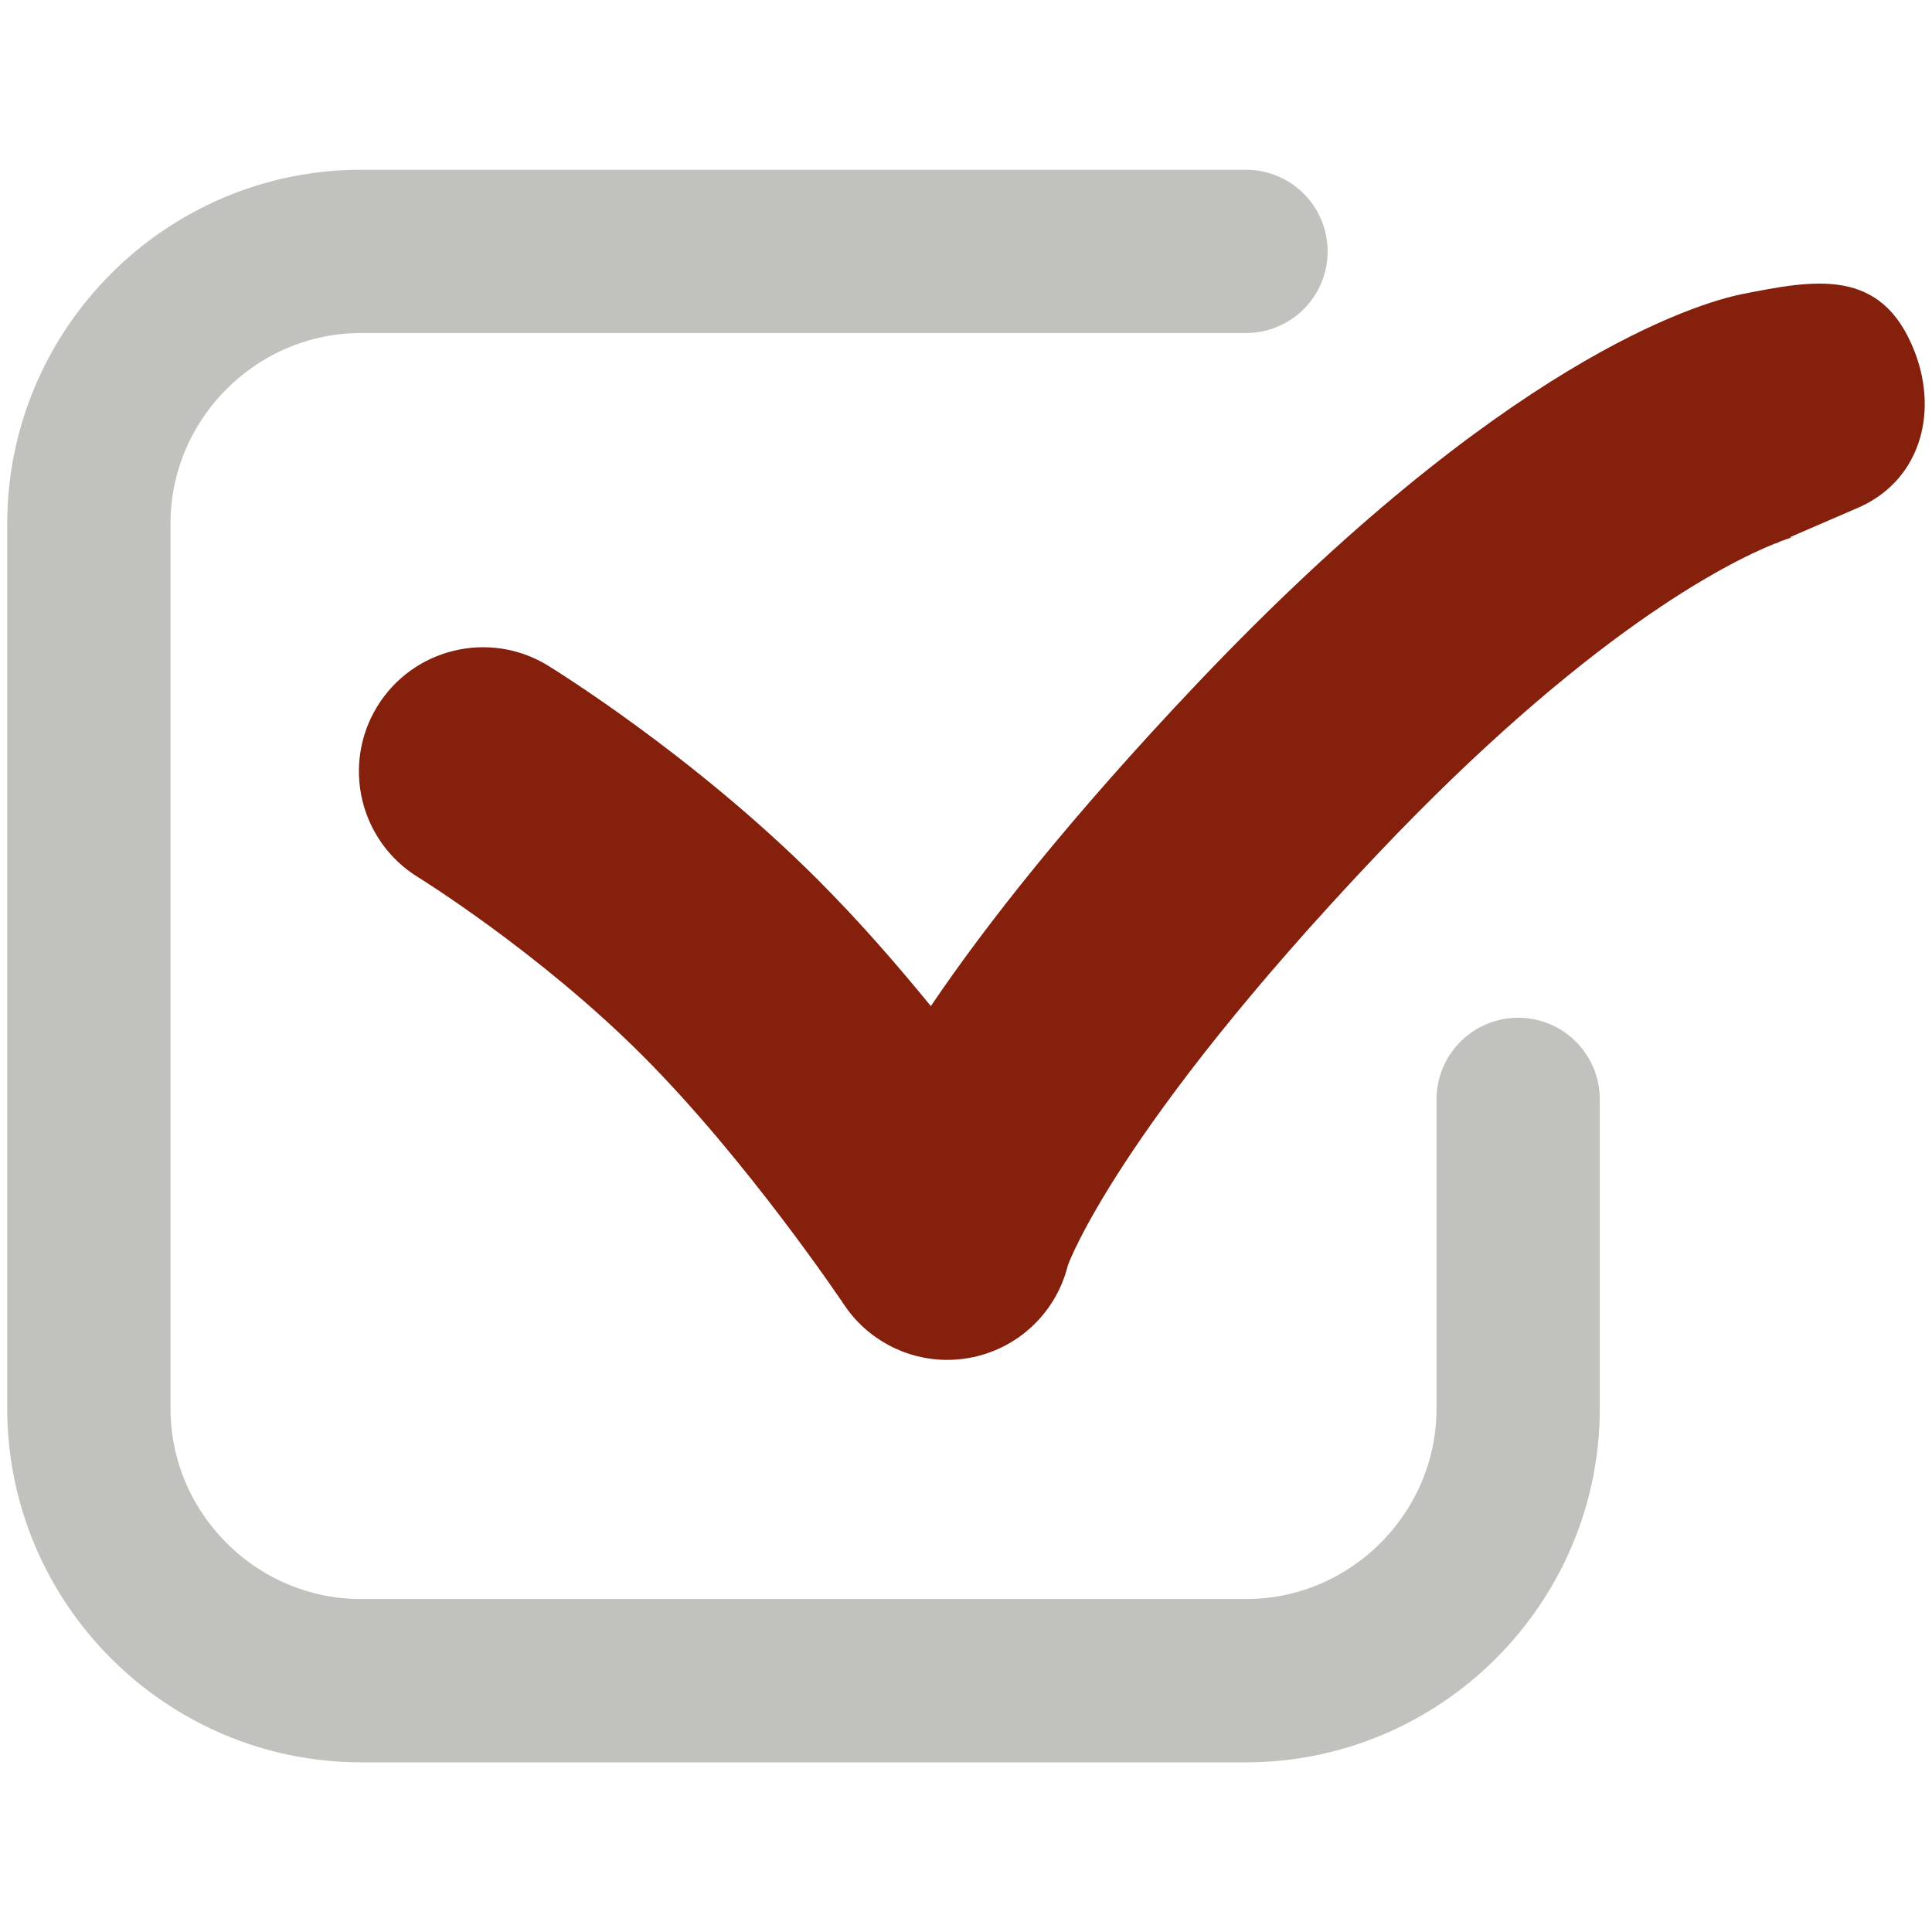
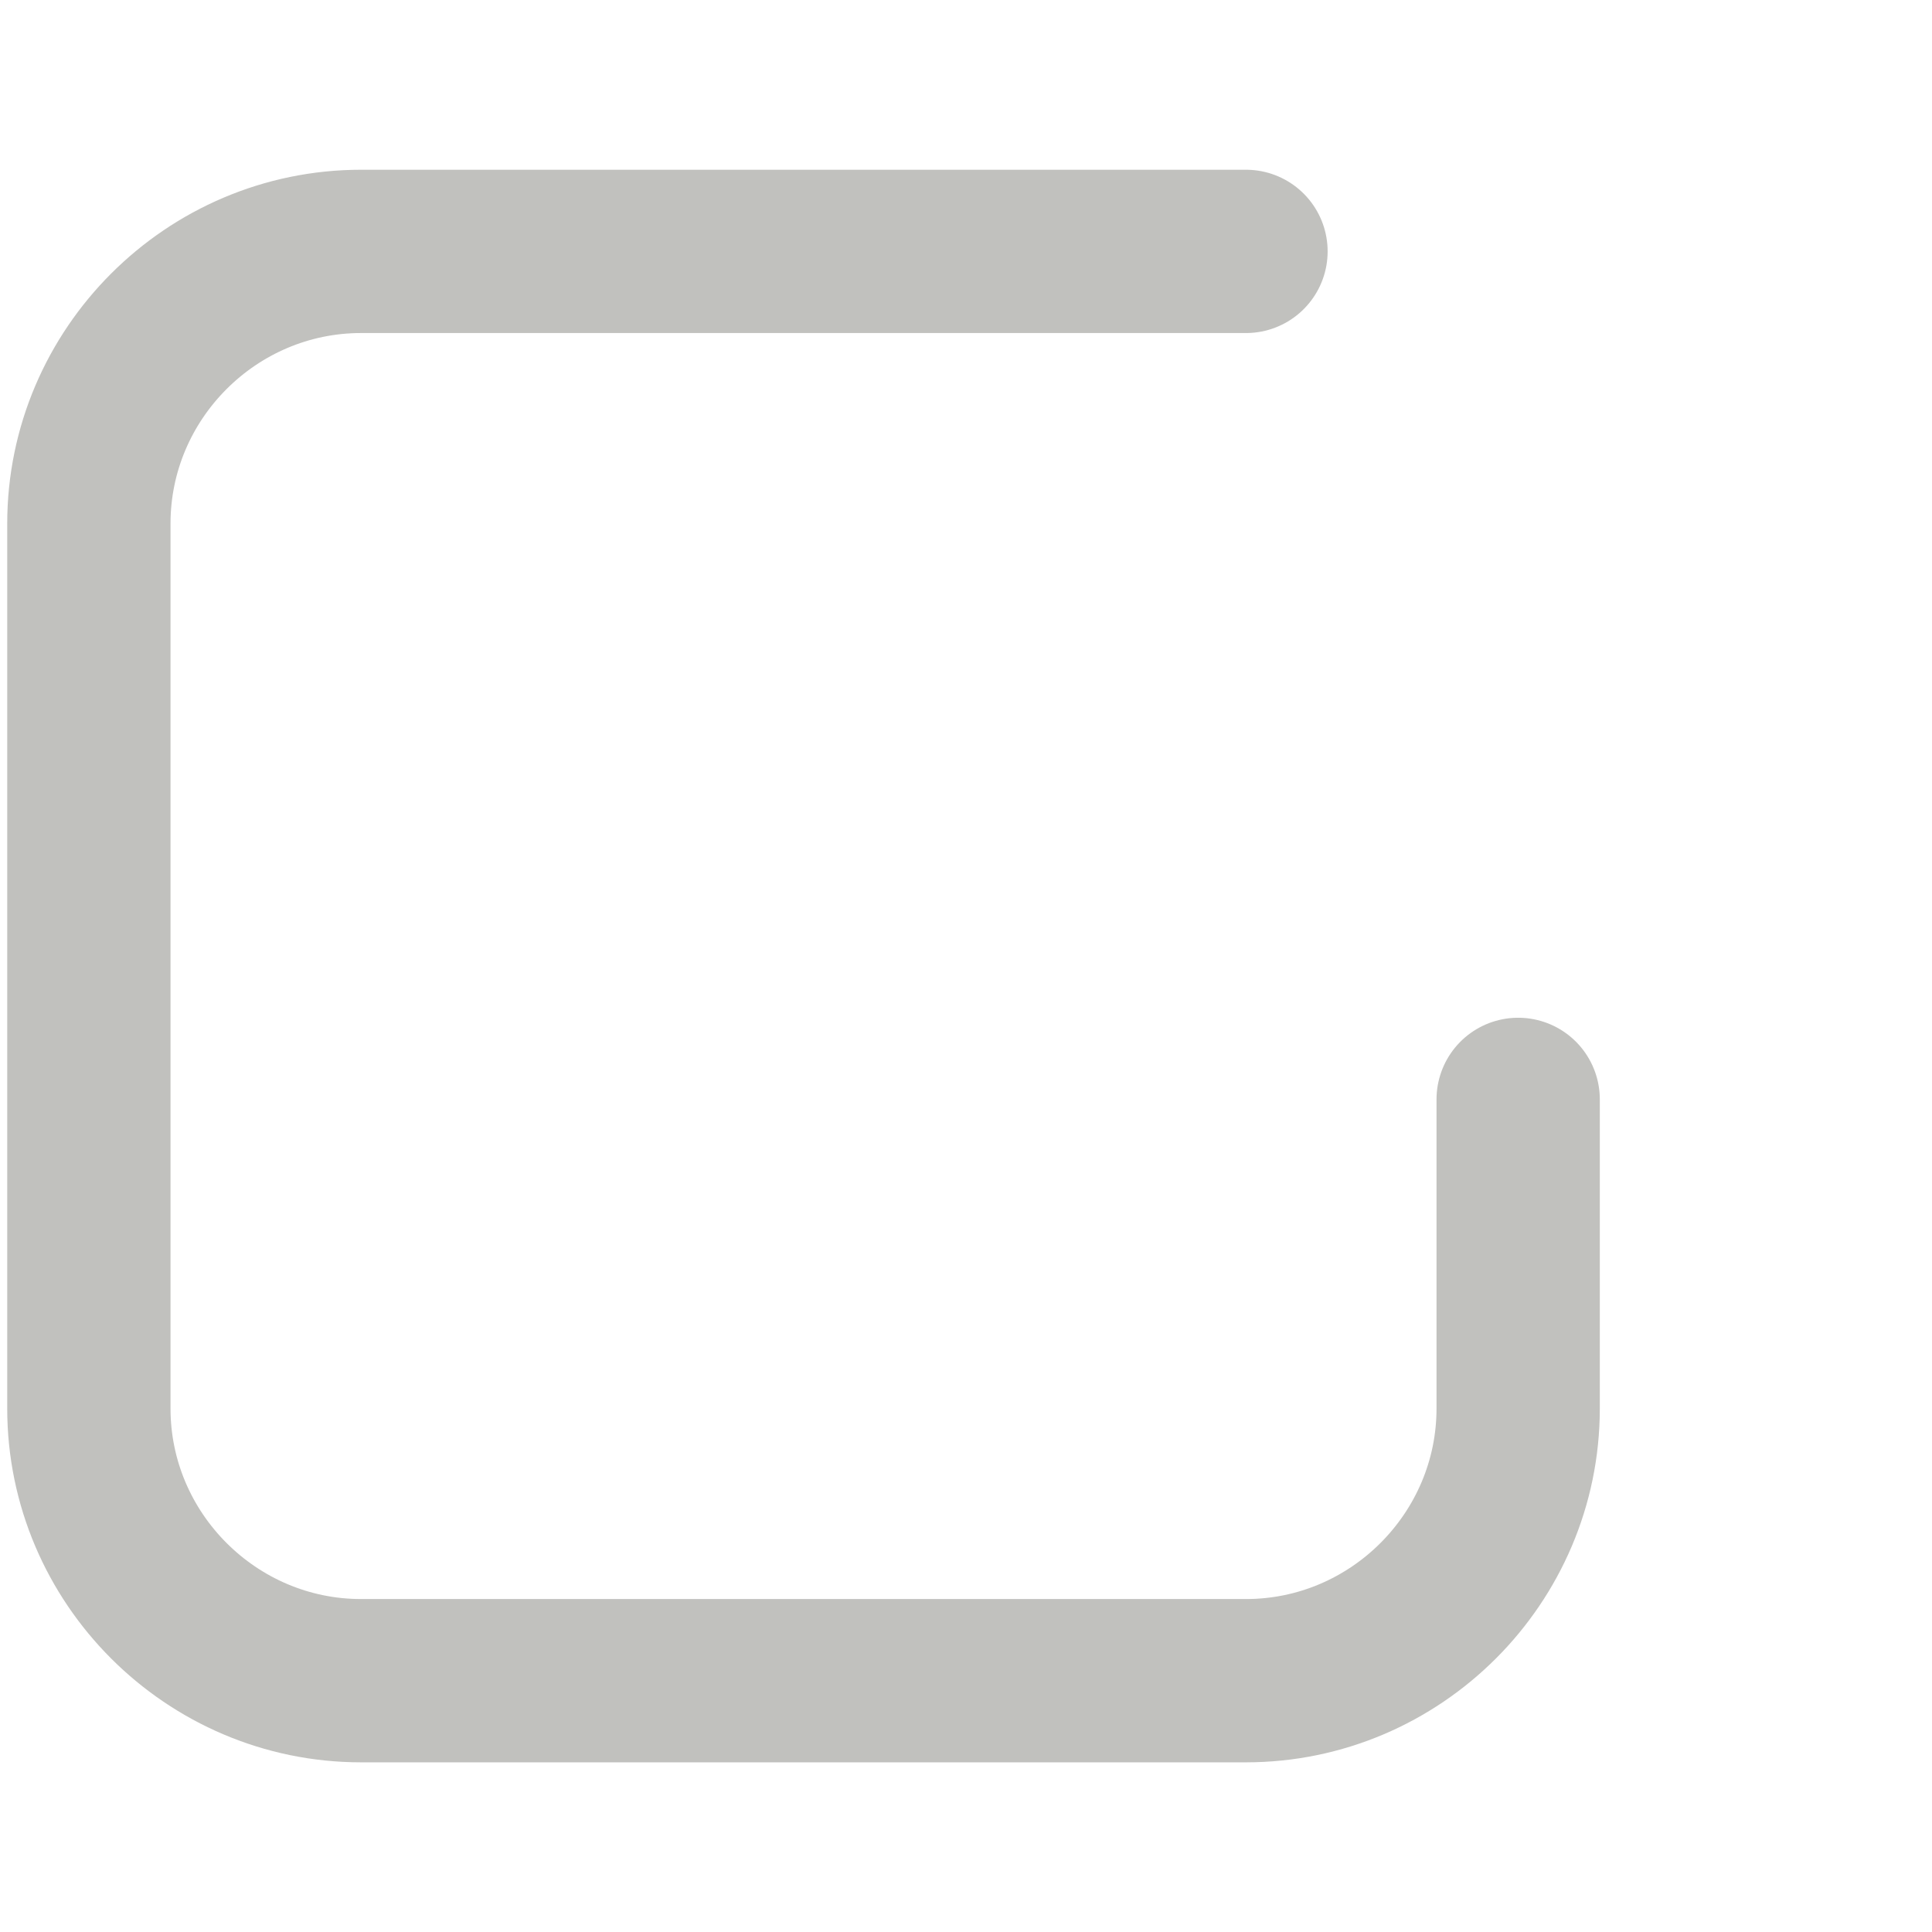
<svg xmlns="http://www.w3.org/2000/svg" version="1.1" id="レイヤー_1" x="0px" y="0px" viewBox="0 0 25 25" style="enable-background:new 0 0 25 25;" xml:space="preserve">
  <style type="text/css">
	.st0{fill:#85200C;}
	.st1{fill:none;stroke:#C1C1BE;stroke-width:2.113;stroke-linecap:round;stroke-miterlimit:10;}
</style>
  <g>
-     <path class="st0" d="M24.775,4.549c-0.428-1.102-1.299-0.928-2.243-0.741   c-0.564,0.117-3.071,0.851-7.039,5.035c-1.646,1.736-2.733,3.12-3.448,4.176   c-0.437-0.536-0.937-1.11-1.463-1.636c-1.616-1.616-3.419-2.725-3.494-2.772   c-0.756-0.462-1.744-0.224-2.207,0.531c-0.463,0.756-0.226,1.745,0.529,2.209   c0.015,0.01,1.563,0.967,2.9,2.304c1.364,1.364,2.599,3.208,2.611,3.226   c0.301,0.452,0.806,0.716,1.337,0.716c0.091,0,0.183-0.008,0.275-0.024   c0.627-0.109,1.131-0.578,1.284-1.196c0.004-0.015,0.641-1.776,4.007-5.324   c2.711-2.859,4.519-3.768,5.145-4.02c0.006-0.001,0.01-0.001,0.018-0.003   c-0.003,0.001,0.02-0.01,0.058-0.027c0.108-0.04,0.165-0.056,0.168-0.057   c-0.031,0.008-0.047,0.01-0.047,0.01l-0.001-0.006   c0.29-0.126,0.832-0.36,0.844-0.365C24.828,6.251,25.094,5.372,24.775,4.549z" />
    <path class="st1" d="M19.645,14.226v4c0,1.937-1.585,3.522-3.522,3.522H4.672   c-1.937,0-3.522-1.585-3.522-3.522V6.775c0-1.937,1.585-3.522,3.522-3.522h11.451" />
  </g>
</svg>